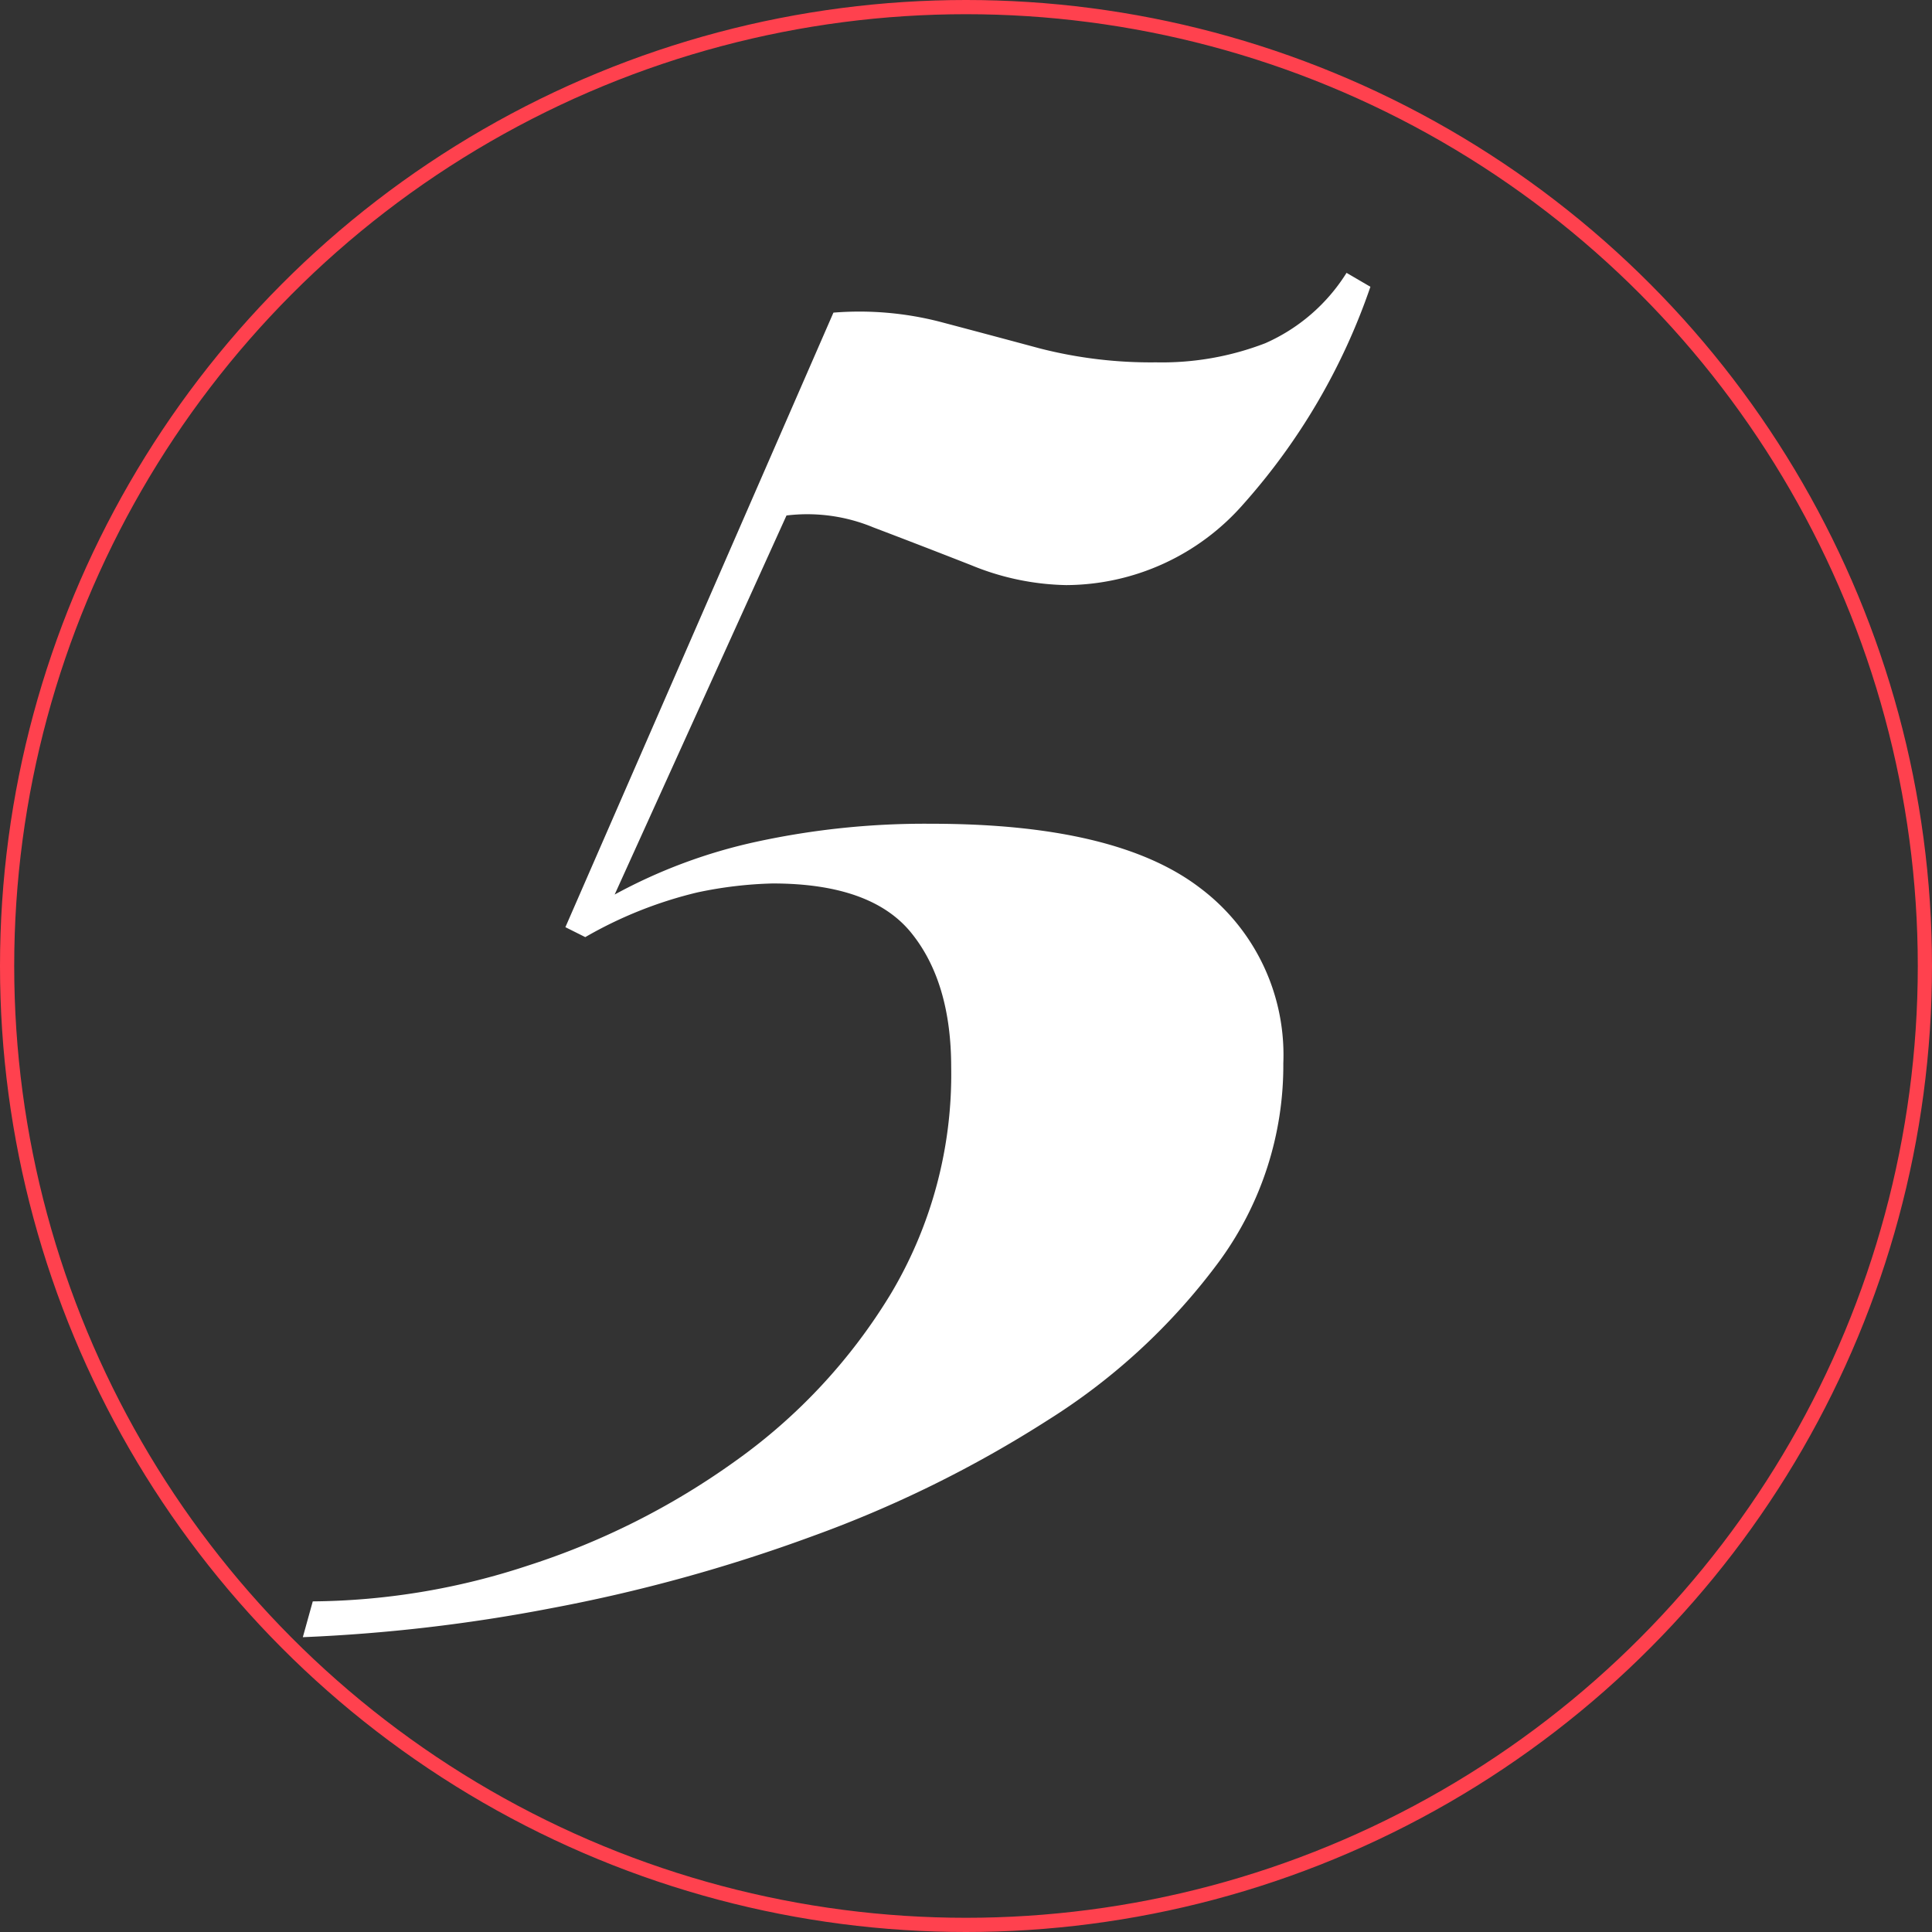
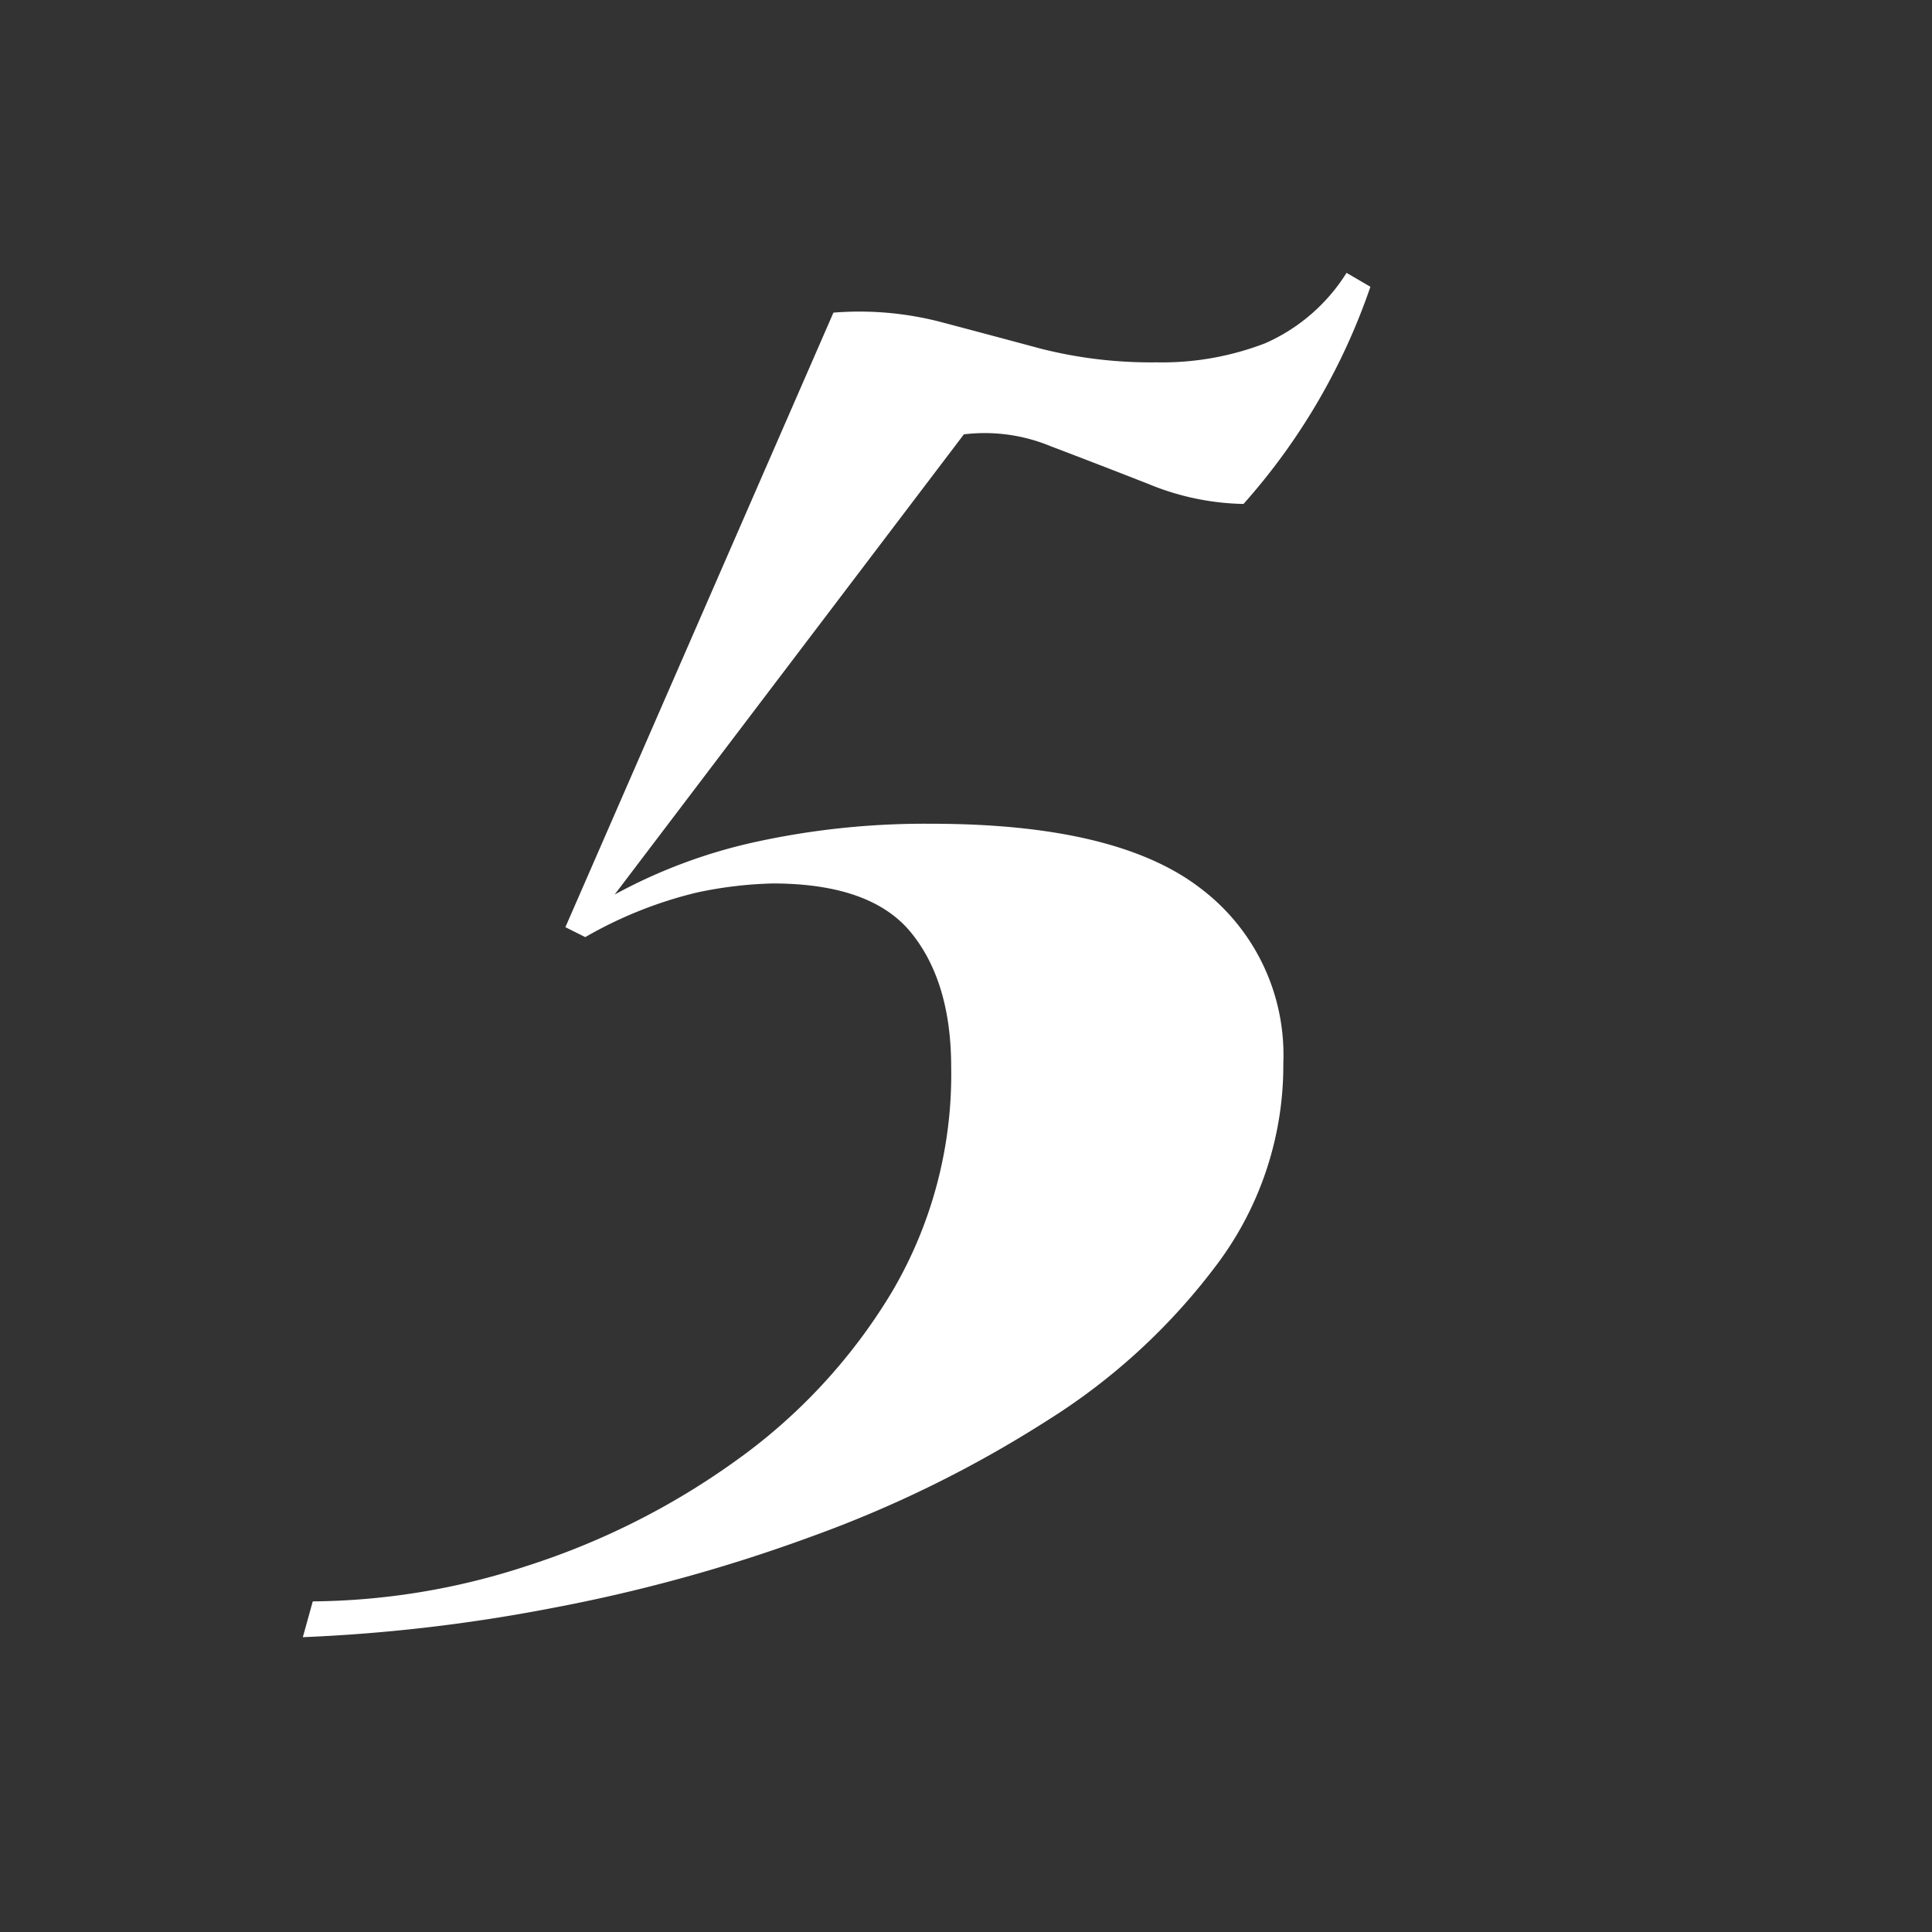
<svg xmlns="http://www.w3.org/2000/svg" width="136" height="136" viewBox="0 0 136 136">
  <rect x="0" y="0" width="136" height="136" fill="#333333" stroke="none" />
  <g id="Group_27134" data-name="Group 27134" transform="translate(0 -26.793)">
    <g id="Ellipse_11" data-name="Ellipse 11" transform="translate(0 26.793)" fill="rgba(255,255,255,0)" stroke="#ff414e" stroke-width="1">
      <circle cx="68" cy="68" r="68" stroke="none" />
-       <circle cx="68" cy="68" r="67.5" fill="none" />
    </g>
-     <path id="Path_39355" data-name="Path 39355" d="M60.788-75.32l1.68.98a44.766,44.766,0,0,1-8.933,15.288A16.663,16.663,0,0,1,41.048-53.34a18.359,18.359,0,0,1-6.678-1.4q-3.57-1.4-6.888-2.66a12.122,12.122,0,0,0-6.118-.84L9.268-31.557A37.351,37.351,0,0,1,19.277-35.28a55.838,55.838,0,0,1,12.28-1.26q12.992,0,18.886,4.494a14.691,14.691,0,0,1,5.894,12.363A23.341,23.341,0,0,1,51.8-5.7,44.148,44.148,0,0,1,39.773,5.433a83.205,83.205,0,0,1-16.617,8.19A114.339,114.339,0,0,1,4.7,18.7,117.73,117.73,0,0,1-12.683,20.72l.7-2.52A49.407,49.407,0,0,0,3.163,15.68,52.558,52.558,0,0,0,17.752,8.33,39.663,39.663,0,0,0,28.728-3.486,30.128,30.128,0,0,0,32.957-19.4q0-5.994-2.814-9.465t-9.76-3.472a28.674,28.674,0,0,0-5.292.63A29.423,29.423,0,0,0,7.2-28.56l-1.4-.7L24.668-72.52a22.788,22.788,0,0,1,7.447.63Q35.56-70.98,39.2-70a31.472,31.472,0,0,0,8.177.98,20.223,20.223,0,0,0,7.685-1.344A12.865,12.865,0,0,0,60.788-75.32Z" transform="translate(34 121.32)" fill="#fff" />
+     <path id="Path_39355" data-name="Path 39355" d="M60.788-75.32l1.68.98a44.766,44.766,0,0,1-8.933,15.288a18.359,18.359,0,0,1-6.678-1.4q-3.57-1.4-6.888-2.66a12.122,12.122,0,0,0-6.118-.84L9.268-31.557A37.351,37.351,0,0,1,19.277-35.28a55.838,55.838,0,0,1,12.28-1.26q12.992,0,18.886,4.494a14.691,14.691,0,0,1,5.894,12.363A23.341,23.341,0,0,1,51.8-5.7,44.148,44.148,0,0,1,39.773,5.433a83.205,83.205,0,0,1-16.617,8.19A114.339,114.339,0,0,1,4.7,18.7,117.73,117.73,0,0,1-12.683,20.72l.7-2.52A49.407,49.407,0,0,0,3.163,15.68,52.558,52.558,0,0,0,17.752,8.33,39.663,39.663,0,0,0,28.728-3.486,30.128,30.128,0,0,0,32.957-19.4q0-5.994-2.814-9.465t-9.76-3.472a28.674,28.674,0,0,0-5.292.63A29.423,29.423,0,0,0,7.2-28.56l-1.4-.7L24.668-72.52a22.788,22.788,0,0,1,7.447.63Q35.56-70.98,39.2-70a31.472,31.472,0,0,0,8.177.98,20.223,20.223,0,0,0,7.685-1.344A12.865,12.865,0,0,0,60.788-75.32Z" transform="translate(34 121.32)" fill="#fff" />
  </g>
</svg>